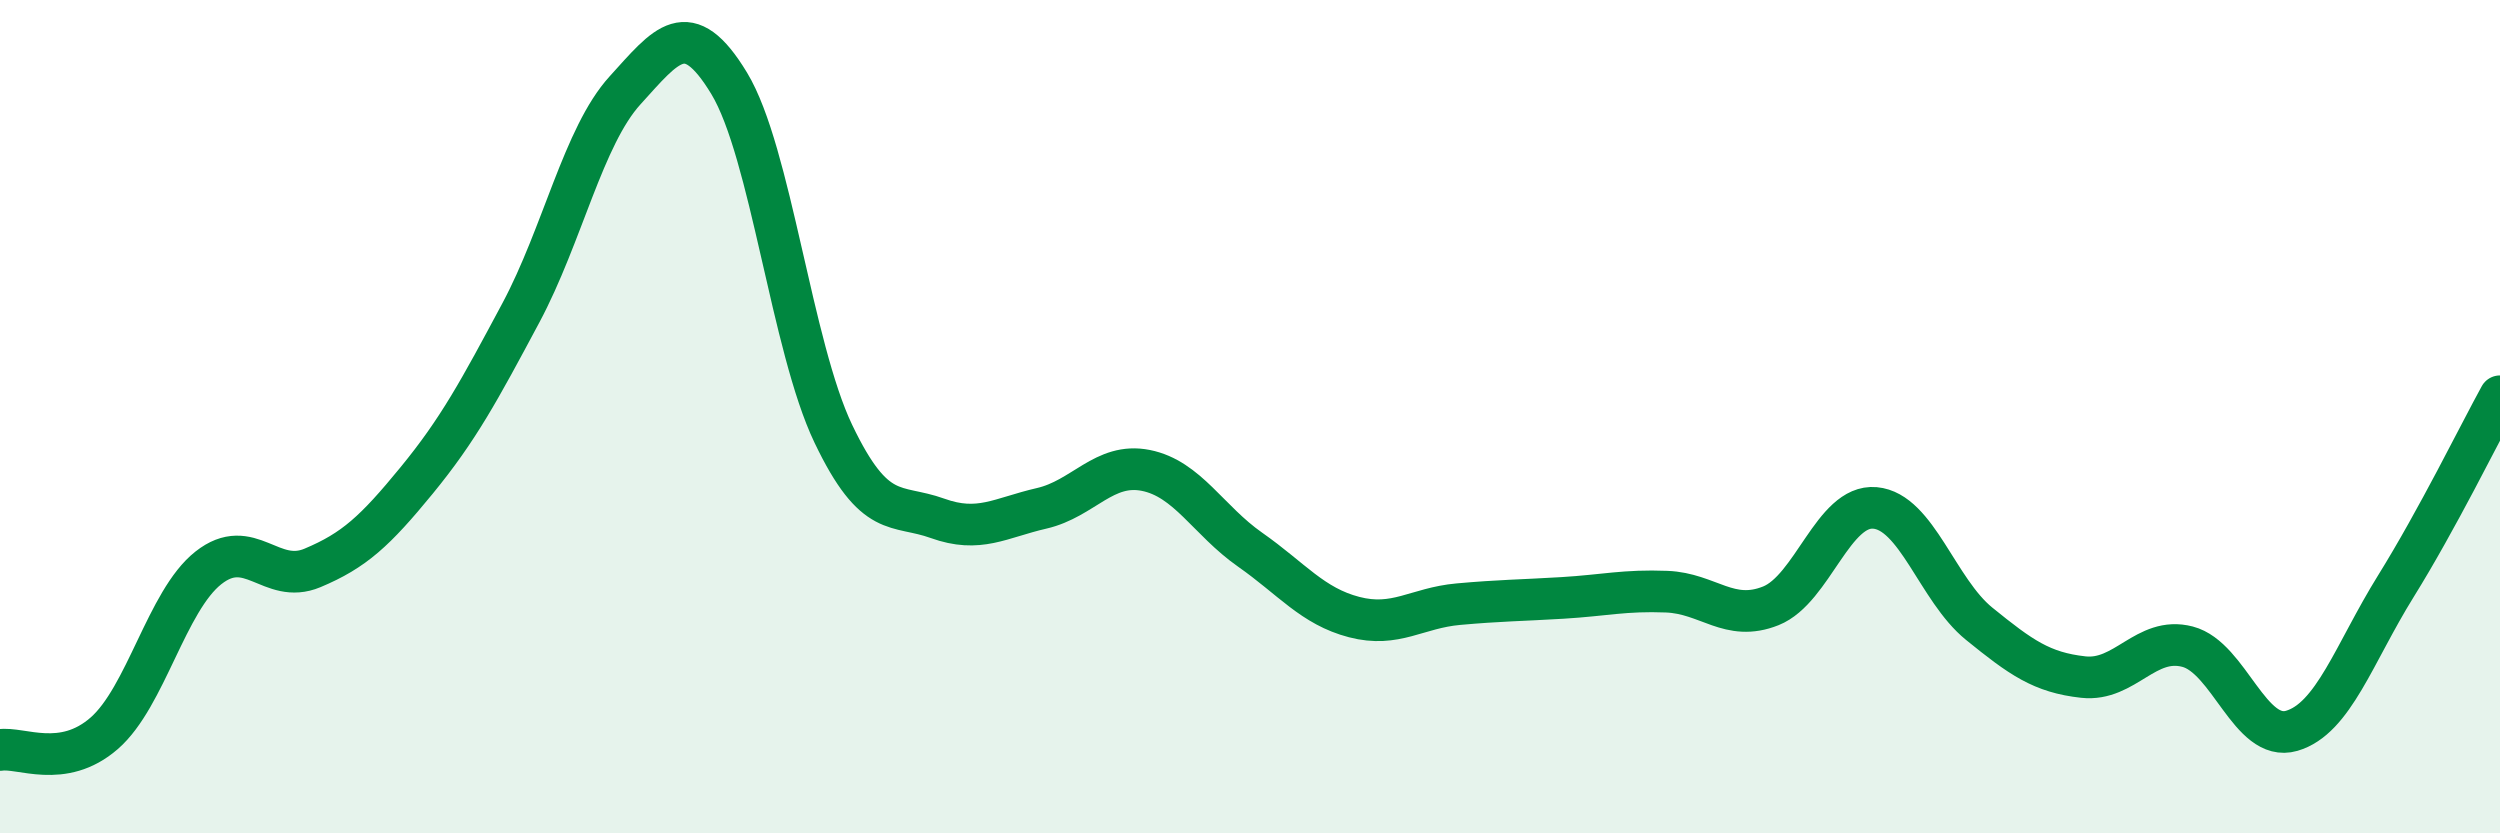
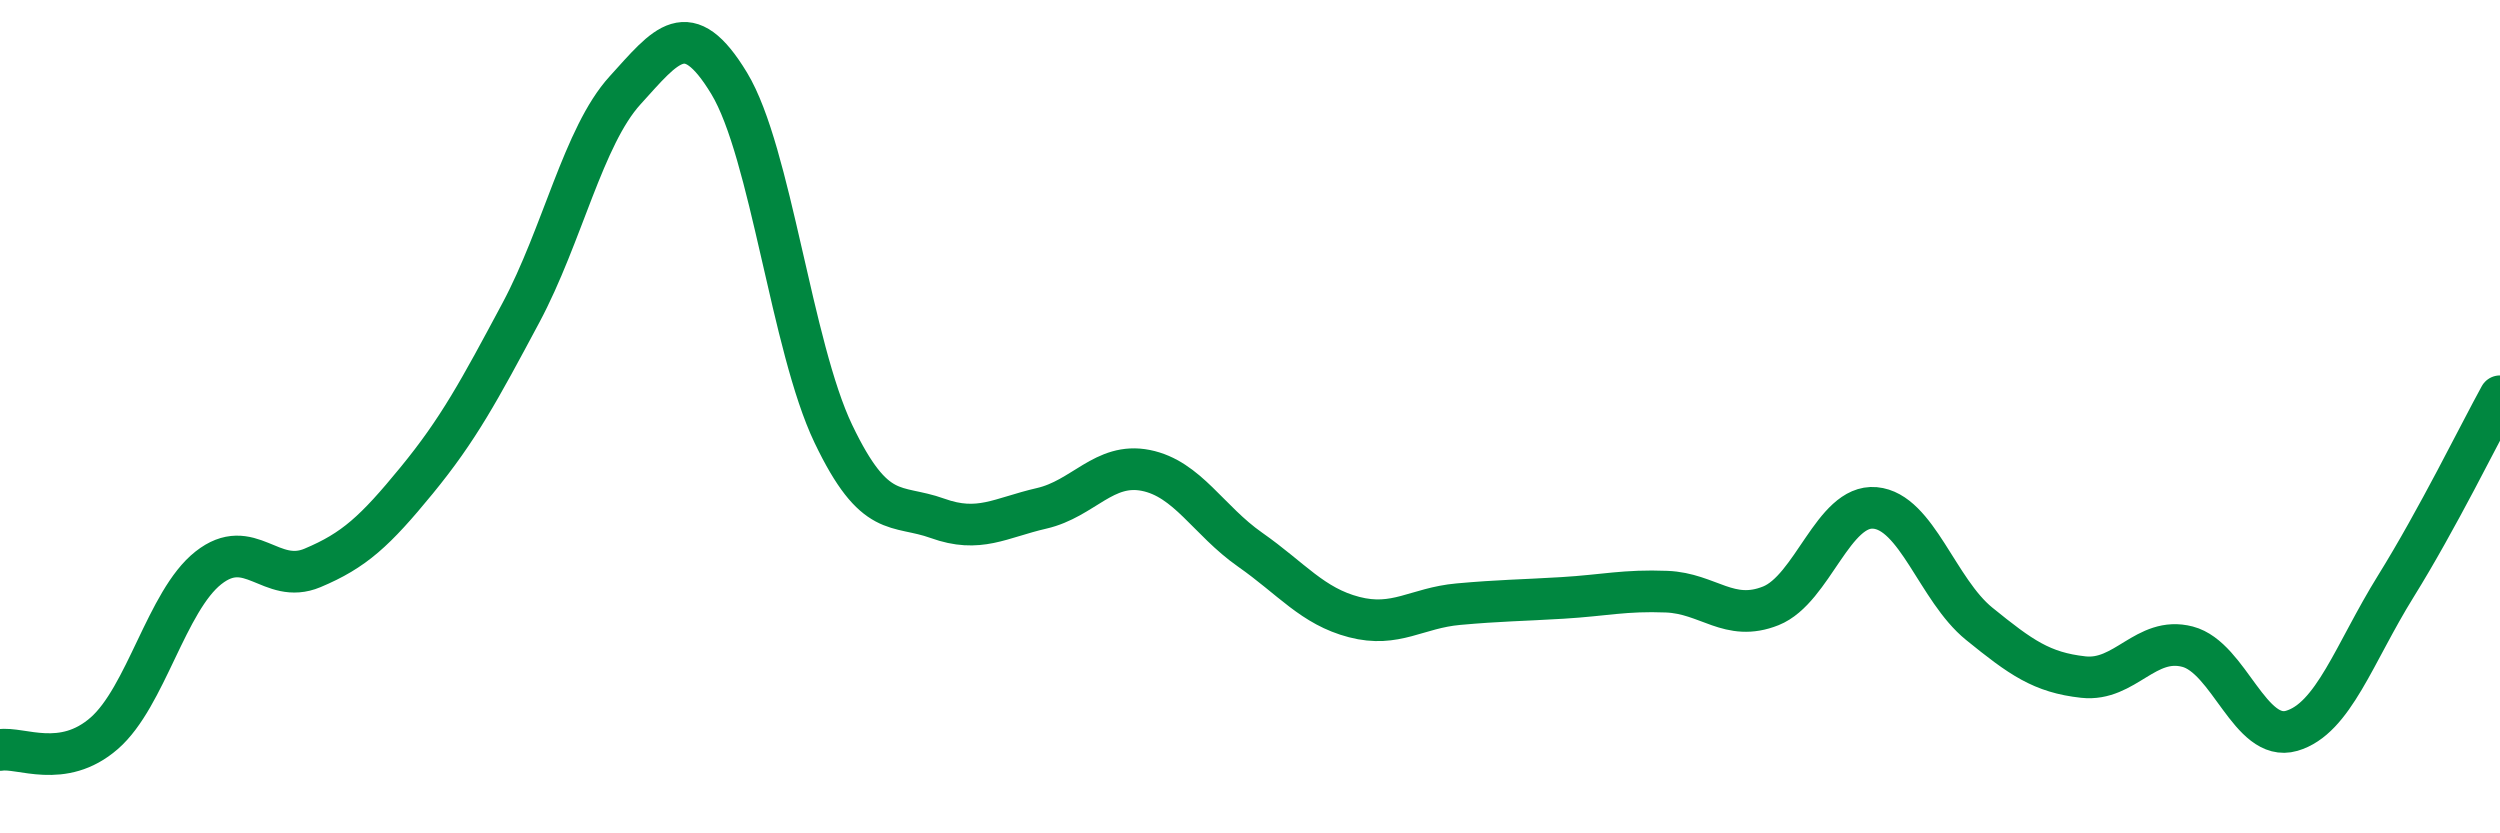
<svg xmlns="http://www.w3.org/2000/svg" width="60" height="20" viewBox="0 0 60 20">
-   <path d="M 0,18 C 0.5,17.92 1.5,18.47 2.5,17.6 C 3.5,16.73 4,14.42 5,13.63 C 6,12.84 6.5,14.05 7.5,13.63 C 8.5,13.21 9,12.75 10,11.53 C 11,10.31 11.5,9.38 12.5,7.51 C 13.5,5.64 14,3.27 15,2.17 C 16,1.07 16.5,0.35 17.5,2 C 18.5,3.65 19,8.32 20,10.41 C 21,12.5 21.5,12.08 22.5,12.44 C 23.5,12.8 24,12.43 25,12.2 C 26,11.97 26.5,11.09 27.5,11.29 C 28.5,11.49 29,12.49 30,13.19 C 31,13.89 31.5,14.55 32.5,14.81 C 33.5,15.07 34,14.59 35,14.5 C 36,14.41 36.5,14.41 37.5,14.35 C 38.5,14.29 39,14.16 40,14.2 C 41,14.24 41.5,14.94 42.5,14.54 C 43.5,14.14 44,12.1 45,12.19 C 46,12.28 46.5,14.16 47.5,14.97 C 48.5,15.78 49,16.14 50,16.25 C 51,16.36 51.5,15.26 52.5,15.52 C 53.5,15.78 54,17.83 55,17.54 C 56,17.25 56.5,15.68 57.5,14.07 C 58.5,12.46 59.5,10.42 60,9.51L60 20L0 20Z" fill="#008740" opacity="0.1" stroke-linecap="round" stroke-linejoin="round" />
  <path d="M 0,18 C 0.5,17.92 1.5,18.47 2.5,17.6 C 3.5,16.73 4,14.42 5,13.63 C 6,12.84 6.5,14.05 7.5,13.63 C 8.5,13.21 9,12.75 10,11.53 C 11,10.31 11.5,9.38 12.5,7.51 C 13.5,5.64 14,3.27 15,2.17 C 16,1.07 16.5,0.35 17.5,2 C 18.5,3.65 19,8.32 20,10.41 C 21,12.5 21.5,12.08 22.5,12.44 C 23.5,12.8 24,12.43 25,12.2 C 26,11.97 26.5,11.09 27.5,11.29 C 28.5,11.49 29,12.49 30,13.19 C 31,13.89 31.5,14.55 32.5,14.81 C 33.5,15.07 34,14.59 35,14.5 C 36,14.41 36.5,14.41 37.5,14.35 C 38.5,14.29 39,14.16 40,14.2 C 41,14.24 41.5,14.94 42.5,14.54 C 43.5,14.14 44,12.1 45,12.19 C 46,12.28 46.5,14.16 47.5,14.97 C 48.5,15.78 49,16.14 50,16.25 C 51,16.36 51.5,15.26 52.5,15.52 C 53.5,15.78 54,17.83 55,17.54 C 56,17.25 56.5,15.68 57.5,14.07 C 58.5,12.46 59.5,10.42 60,9.51" stroke="#008740" stroke-width="1" fill="none" stroke-linecap="round" stroke-linejoin="round" />
</svg>